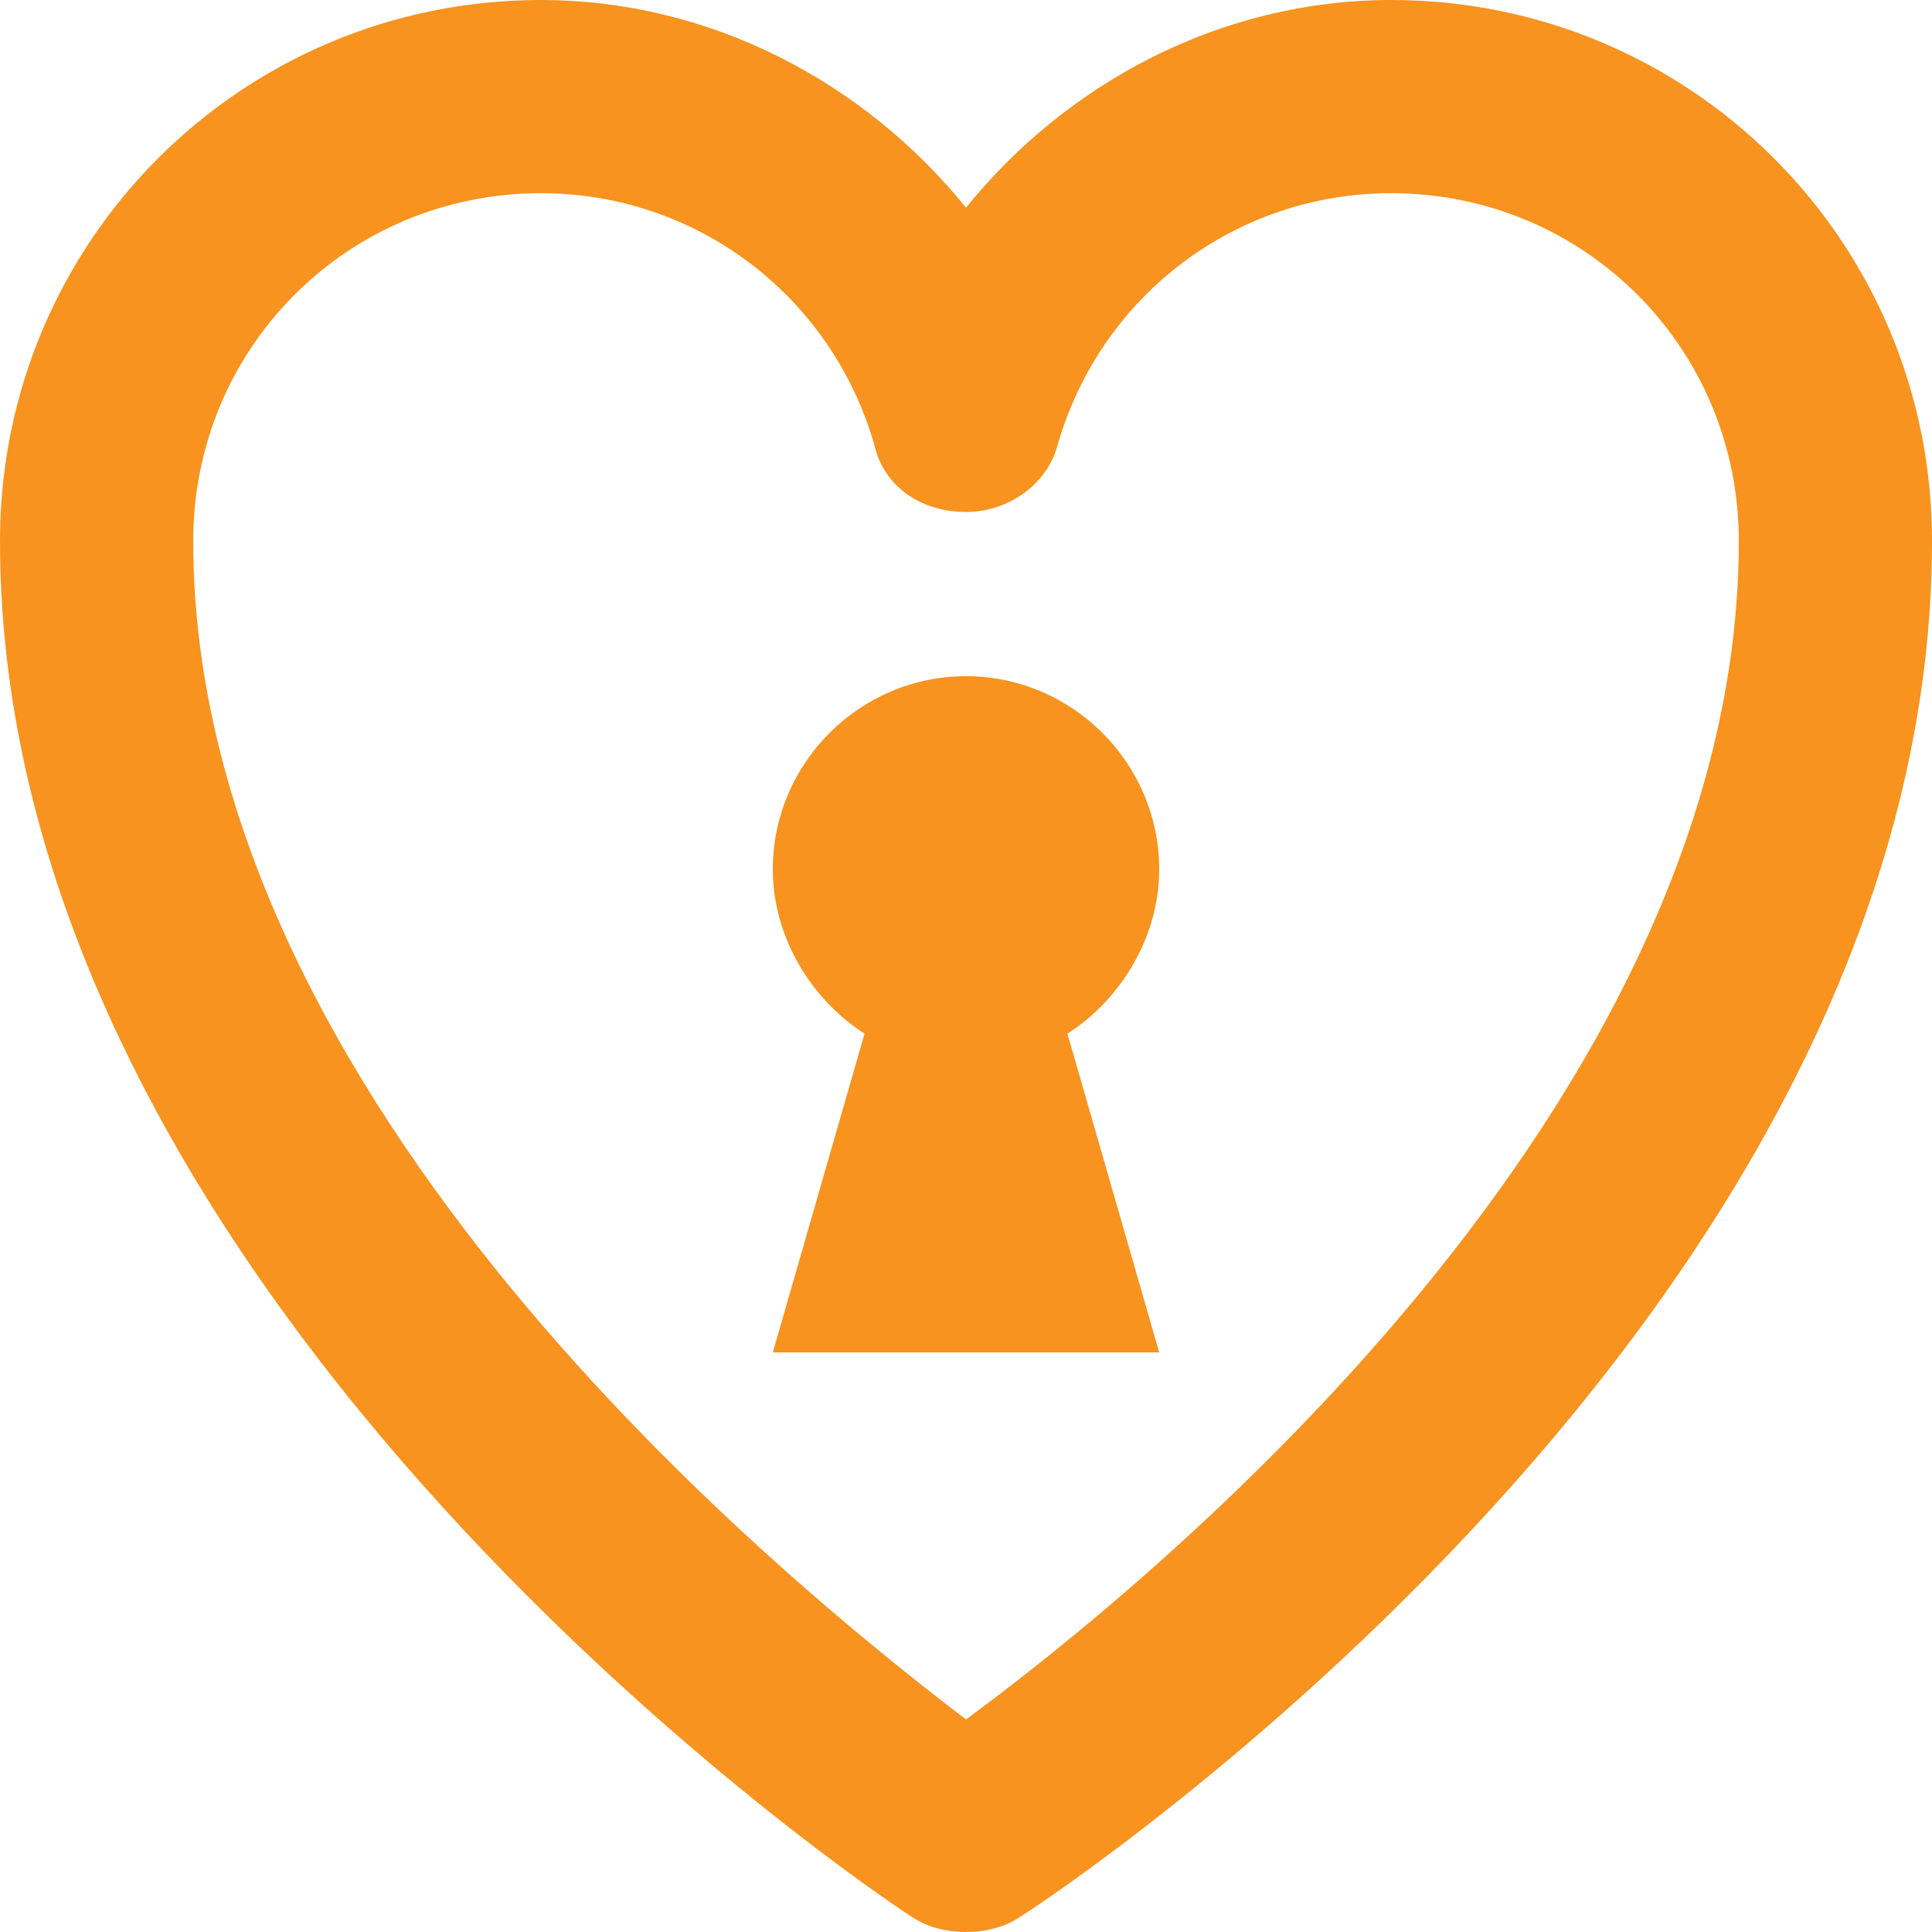
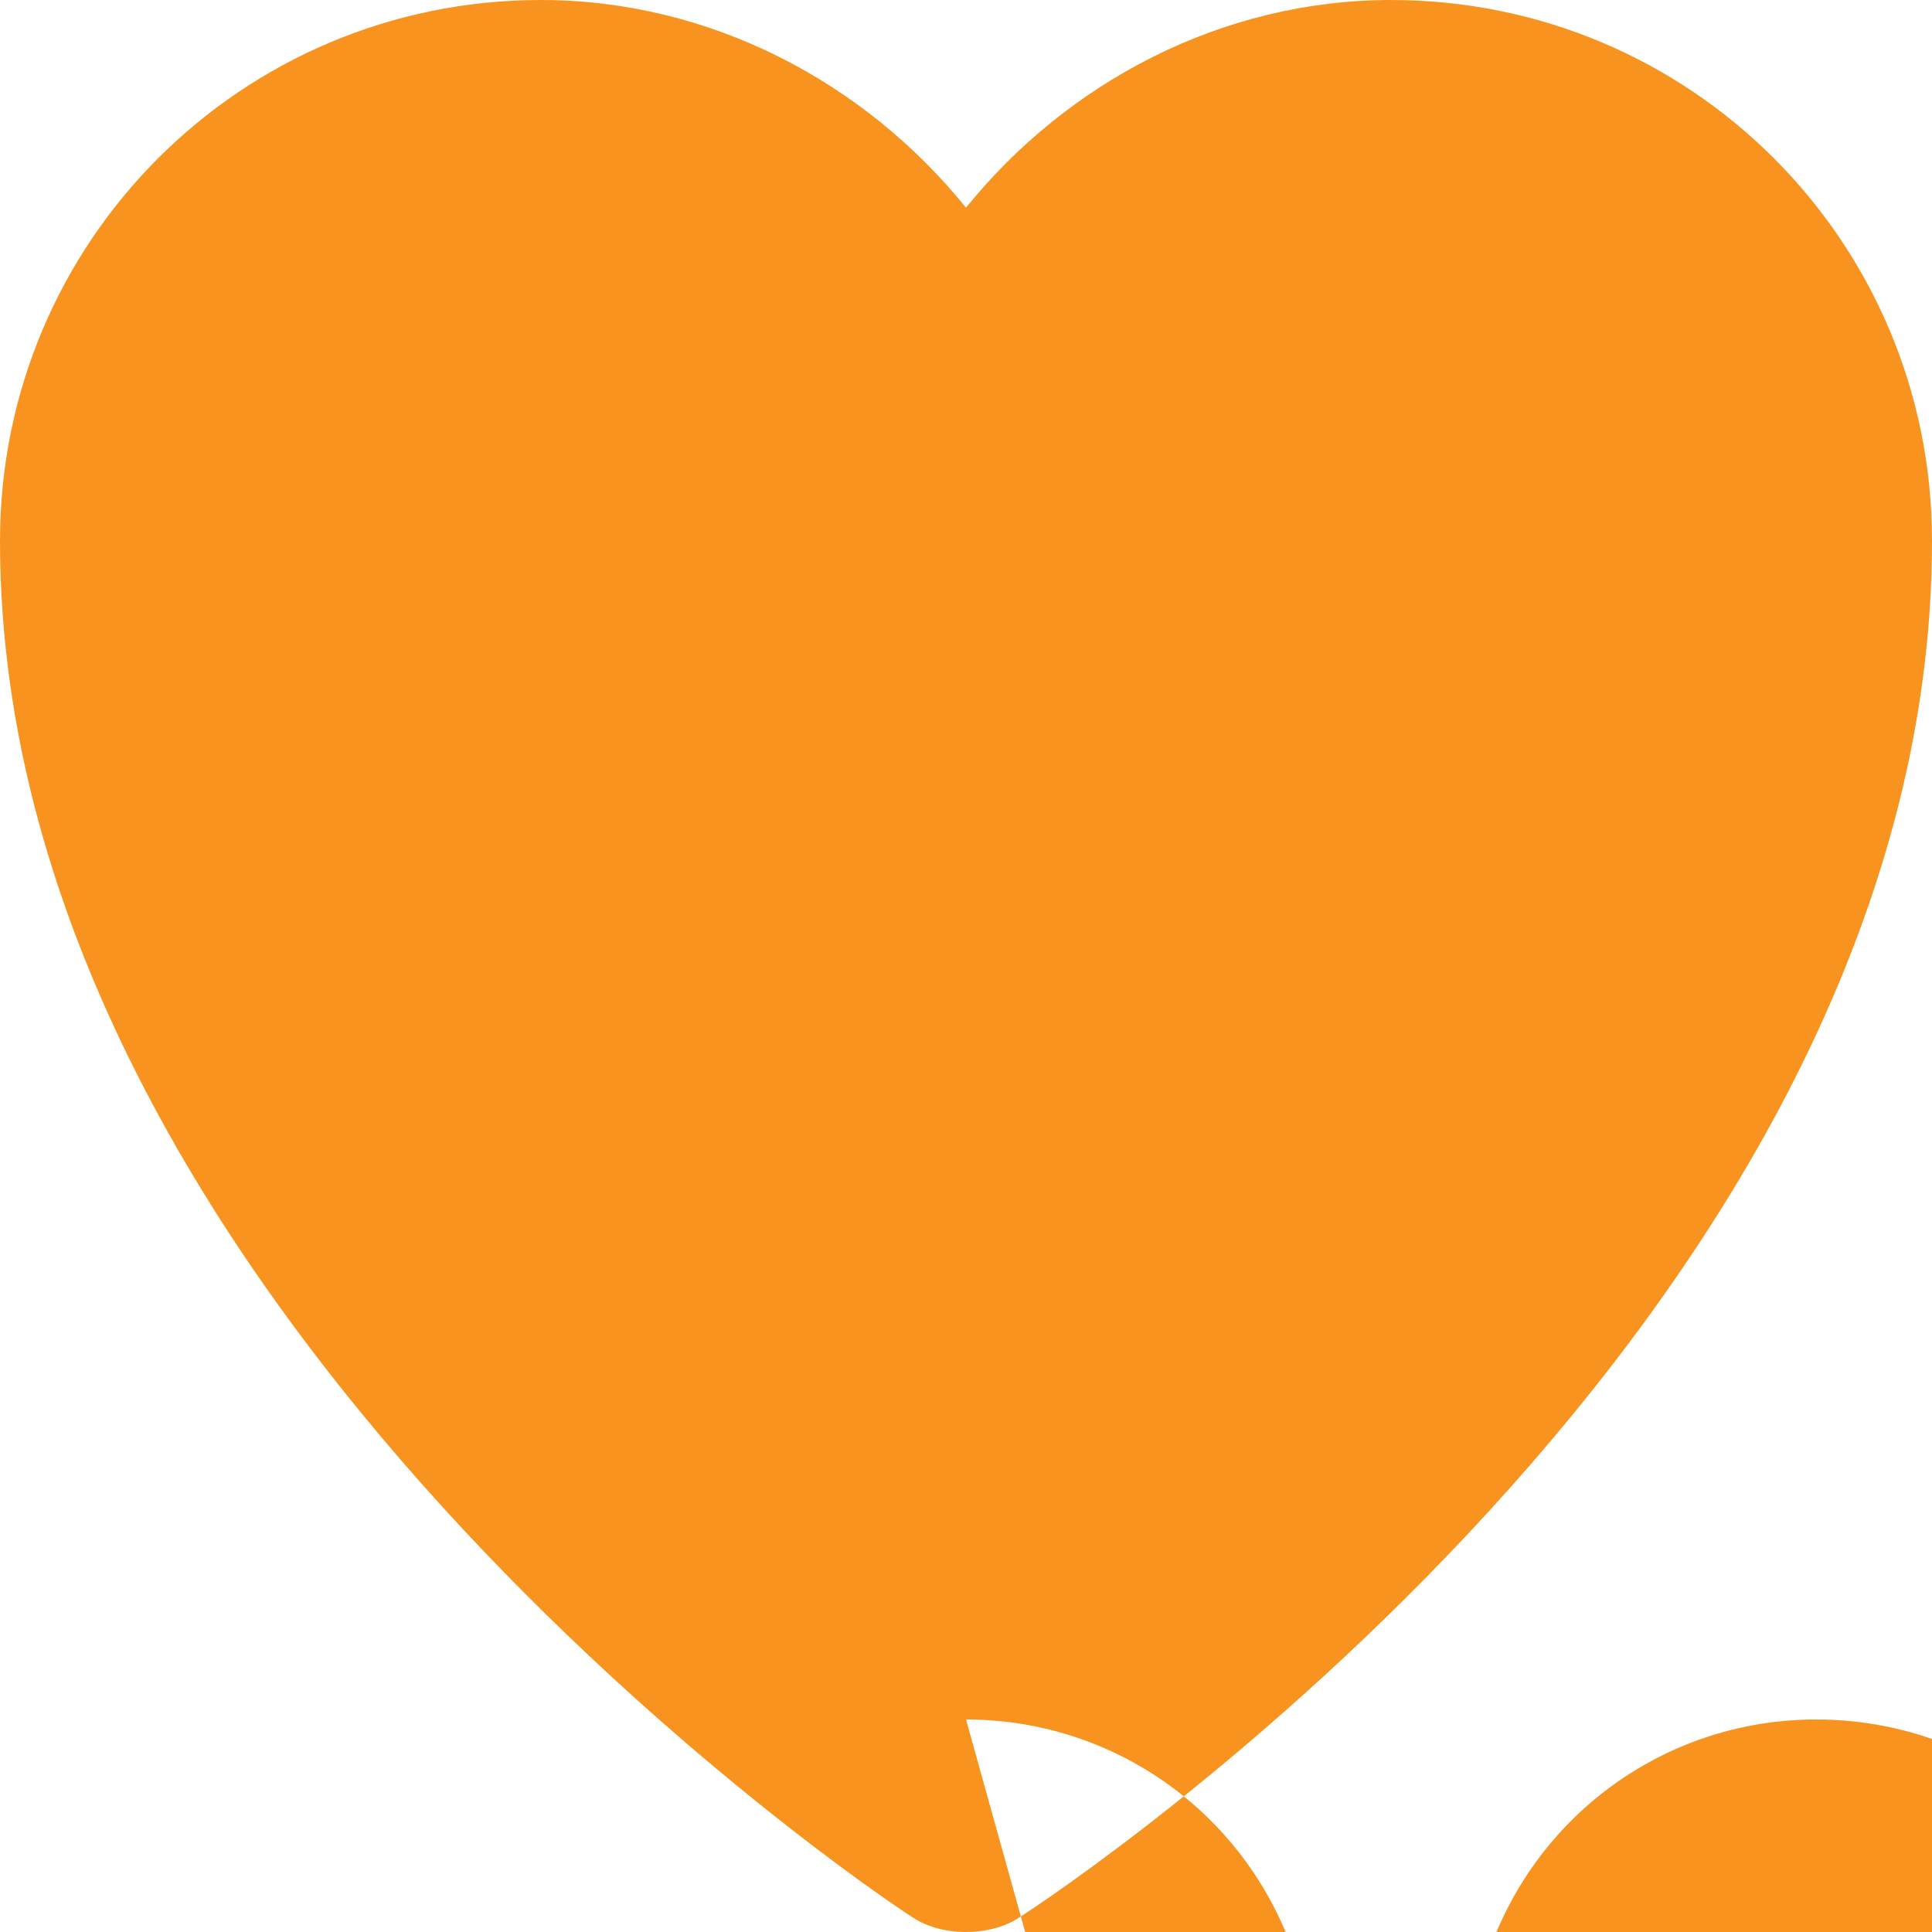
<svg xmlns="http://www.w3.org/2000/svg" version="1.1" id="uuid-37a6aaf3-4f9a-4f85-b3da-c07927b287c7" x="0" y="0" viewBox="0 0 40 40" xml:space="preserve">
  <style>.st0{fill:#f7931e}</style>
-   <path class="st0" d="M28.8 0c-3.5 0-6.7 1.7-8.8 4.3C17.9 1.7 14.7 0 11.2 0 5 0 0 5 0 11.2c0 15.8 18.1 28 18.9 28.5.3.2.7.3 1.1.3.4 0 .8-.1 1.1-.3.8-.5 18.9-12.5 18.9-28.5C40 5 35 0 28.8 0zM20 35.6C16.2 32.7 4 22.8 4 11.2 4 7.2 7.2 4 11.2 4c3.2 0 6 2.1 6.9 5.2.2.9 1 1.4 1.9 1.4.9 0 1.7-.6 1.9-1.4.9-3.1 3.7-5.2 6.9-5.2 4 0 7.2 3.2 7.2 7.2 0 11.7-12.2 21.6-16 24.4z" />
-   <path class="st0" d="M24 18c0-2.2-1.8-4-4-4s-4 1.8-4 4c0 1.4.8 2.7 1.9 3.4L16 28h8l-1.9-6.6c1.1-.7 1.9-2 1.9-3.4z" />
+   <path class="st0" d="M28.8 0c-3.5 0-6.7 1.7-8.8 4.3C17.9 1.7 14.7 0 11.2 0 5 0 0 5 0 11.2c0 15.8 18.1 28 18.9 28.5.3.2.7.3 1.1.3.4 0 .8-.1 1.1-.3.8-.5 18.9-12.5 18.9-28.5C40 5 35 0 28.8 0zM20 35.6c3.2 0 6 2.1 6.9 5.2.2.9 1 1.4 1.9 1.4.9 0 1.7-.6 1.9-1.4.9-3.1 3.7-5.2 6.9-5.2 4 0 7.2 3.2 7.2 7.2 0 11.7-12.2 21.6-16 24.4z" />
</svg>